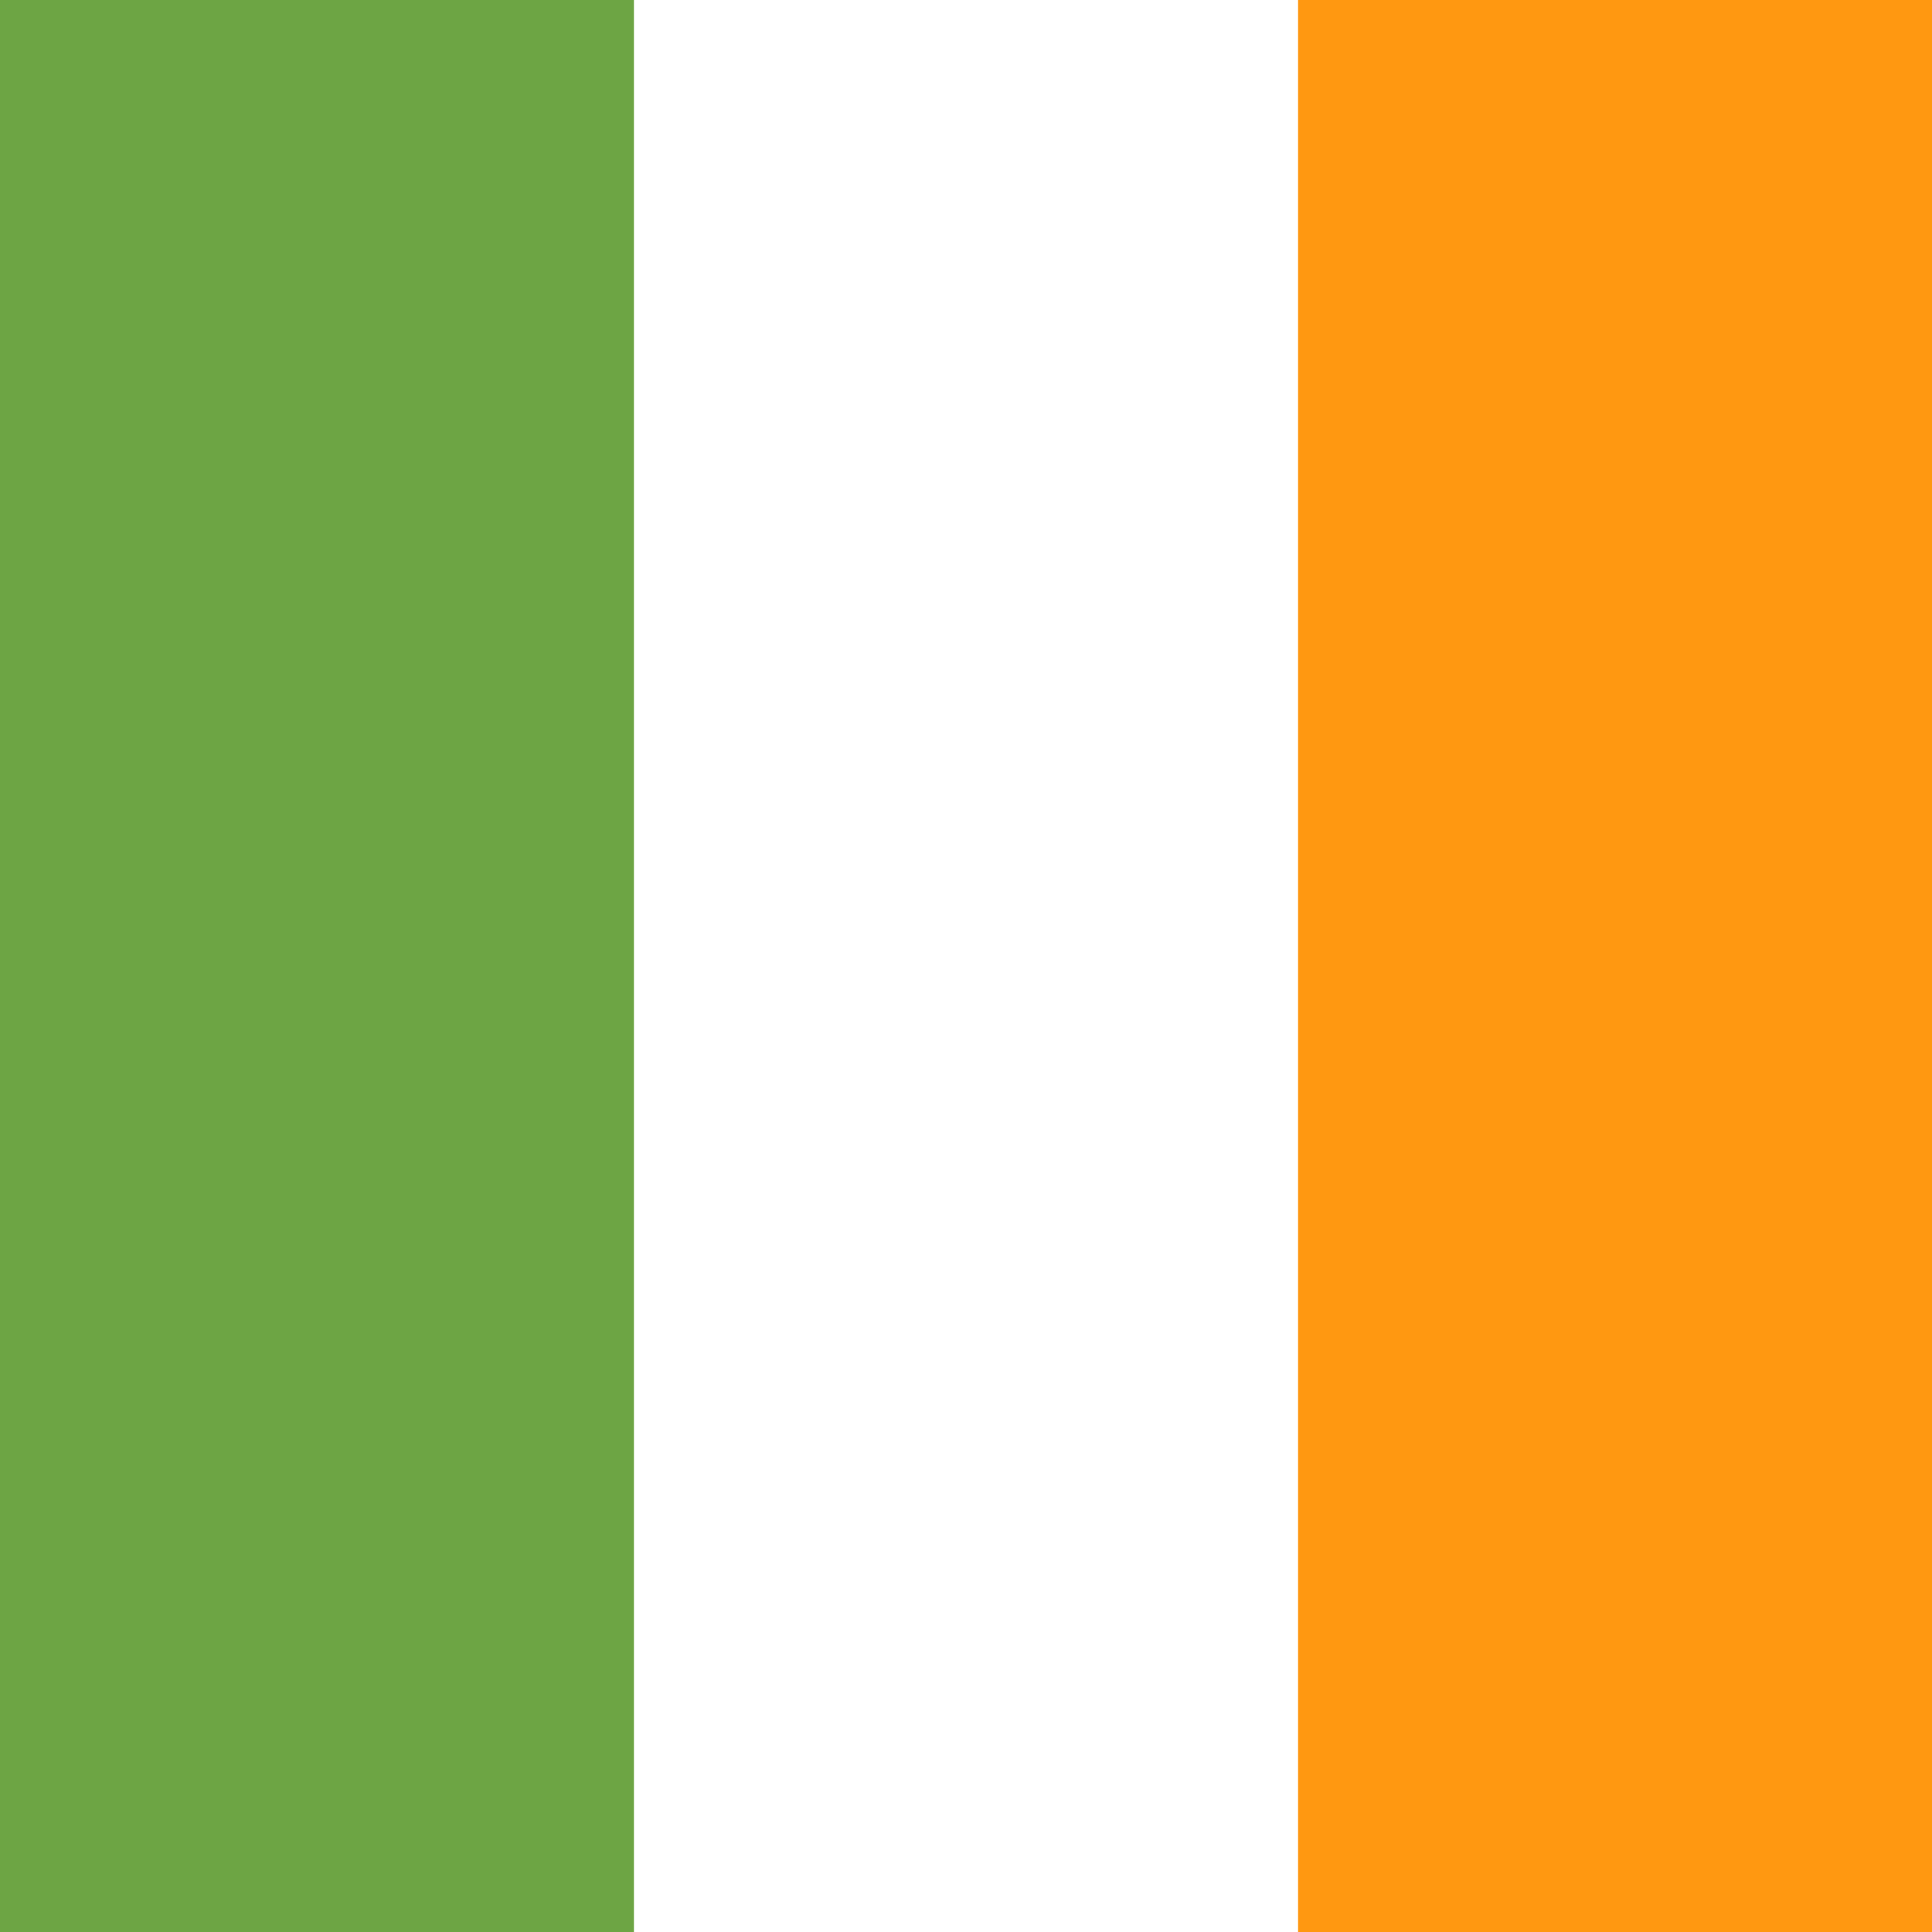
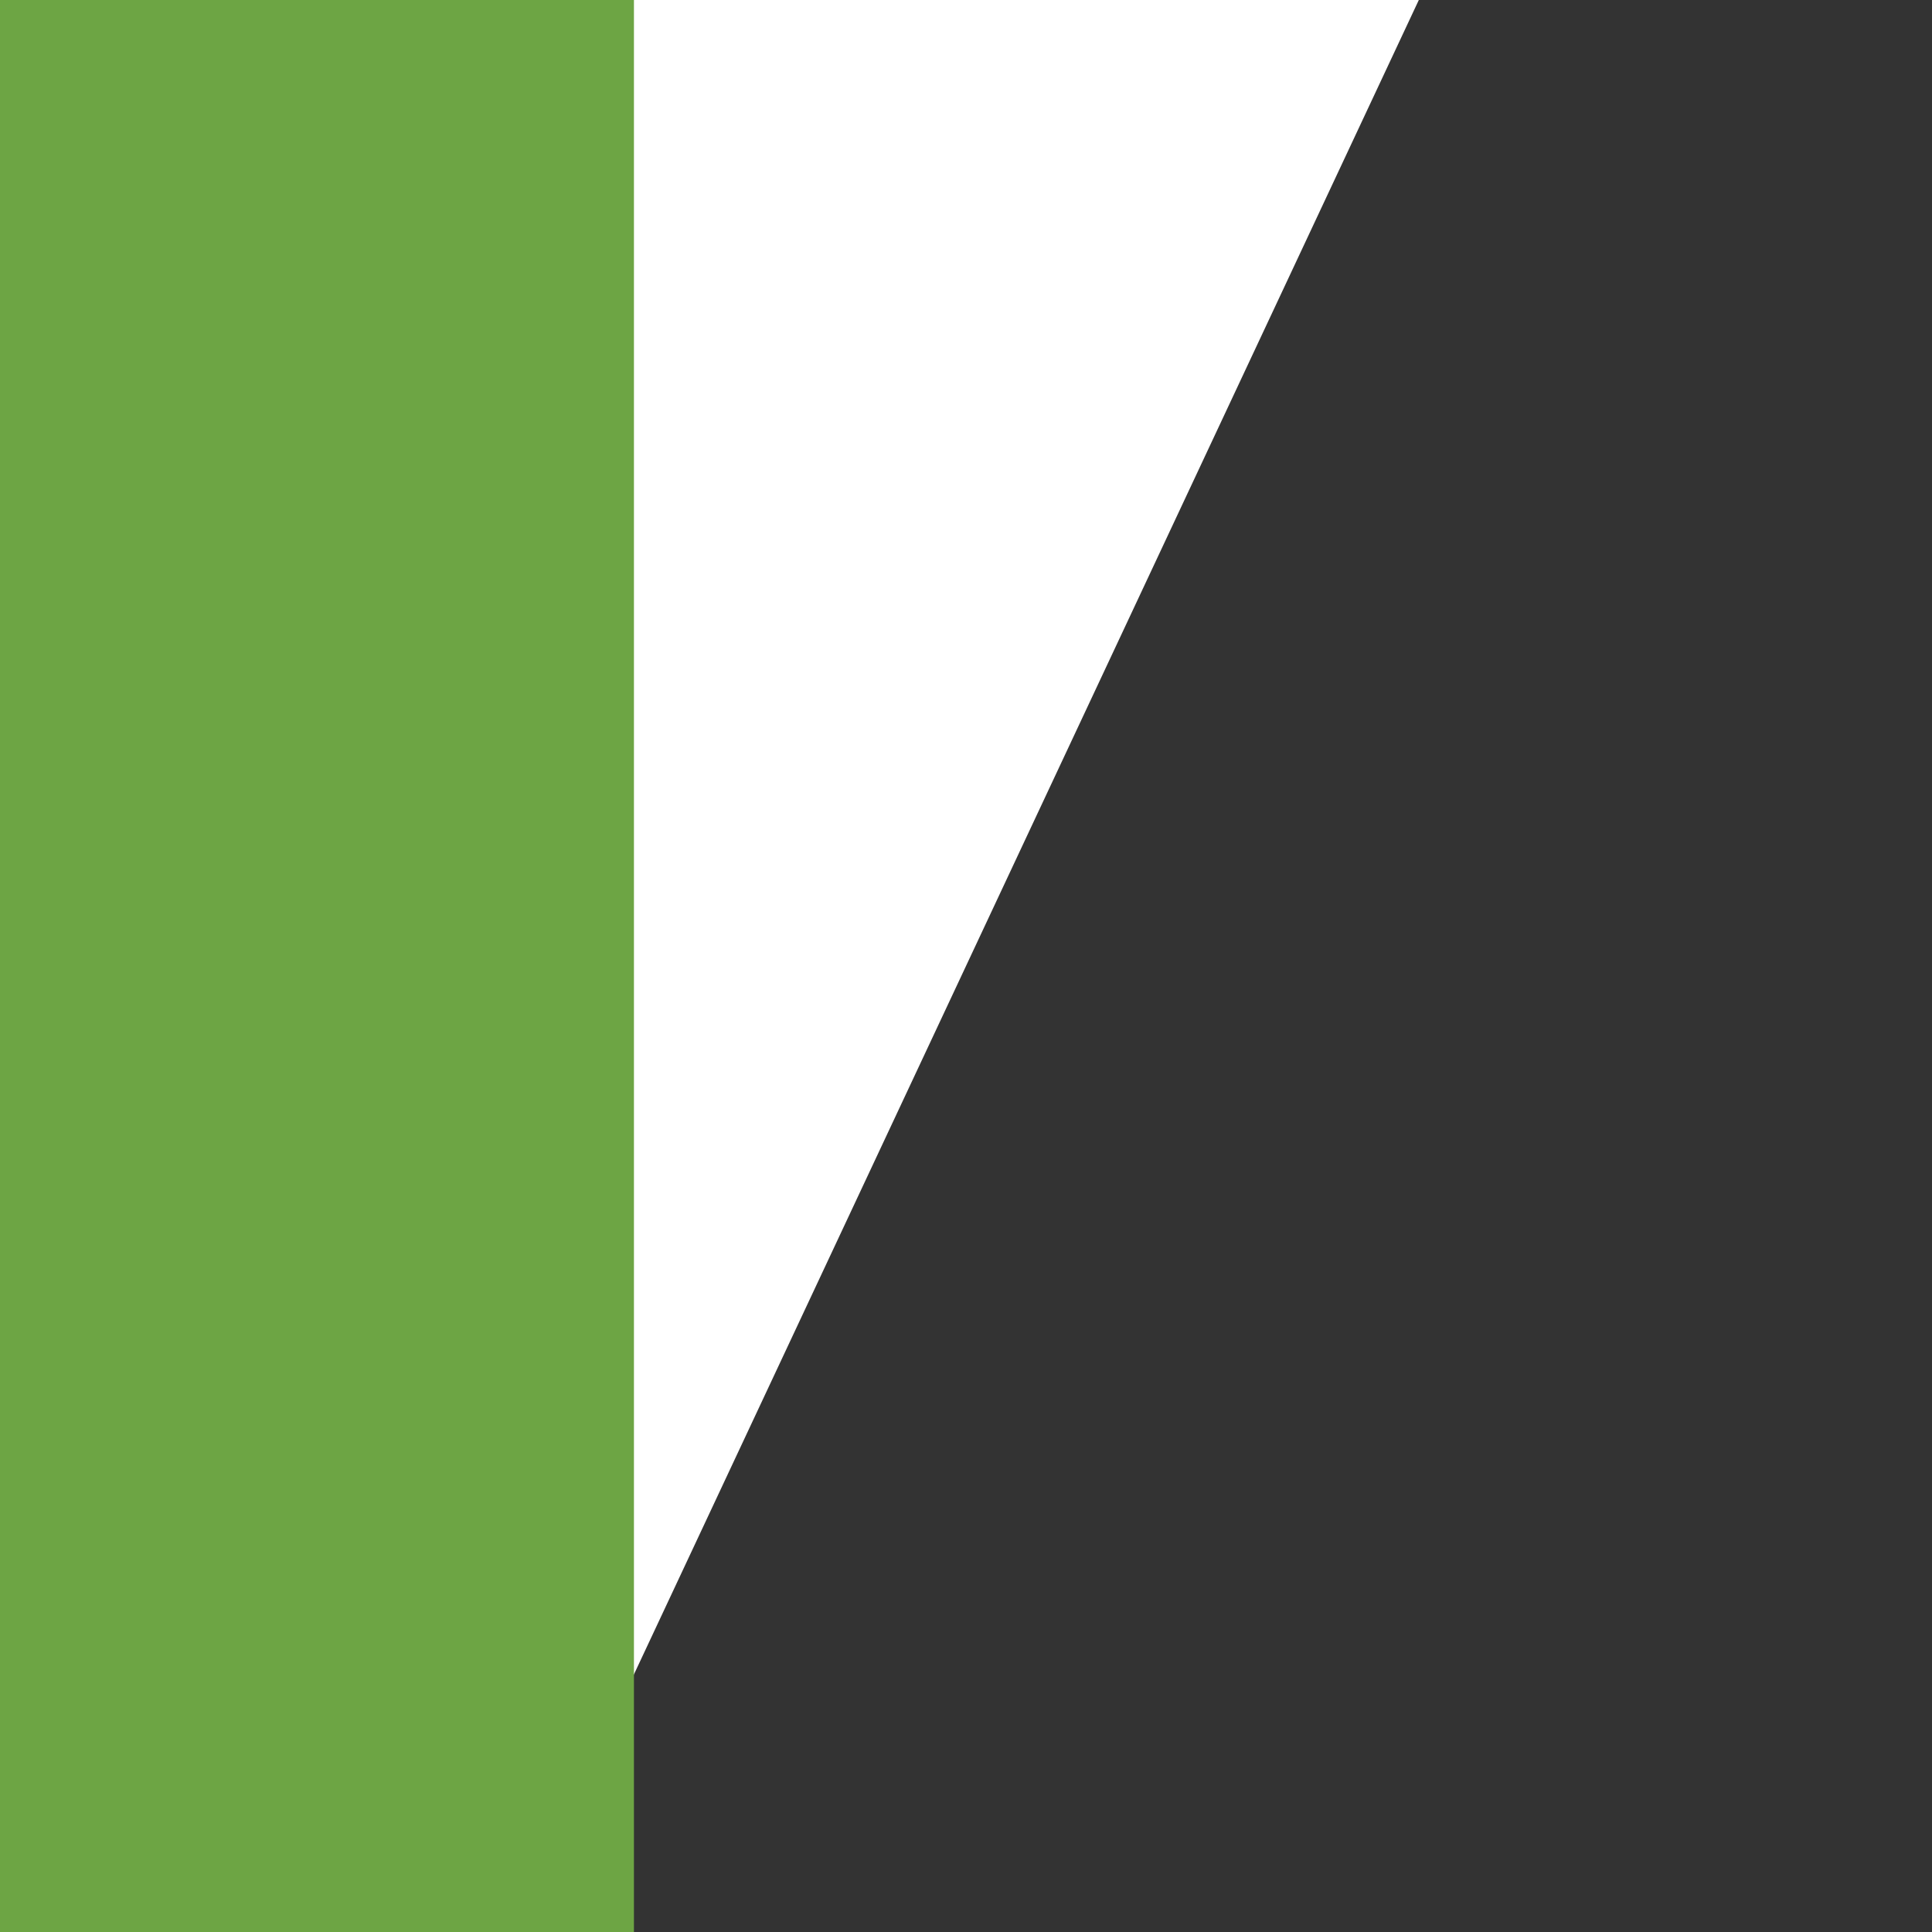
<svg xmlns="http://www.w3.org/2000/svg" width="512" height="512" fill="none">
  <rect width="100%" height="100%" fill="#333333" stroke="none" />
-   <path fill="#ffffff" d="M136 512V0h240v512z" />
-   <path fill="#ff9811" d="M344 512V0h168v512z" />
+   <path fill="#ffffff" d="M136 512V0h240z" />
  <path fill="#6da544" d="M0 512V0h168v512z" />
</svg>